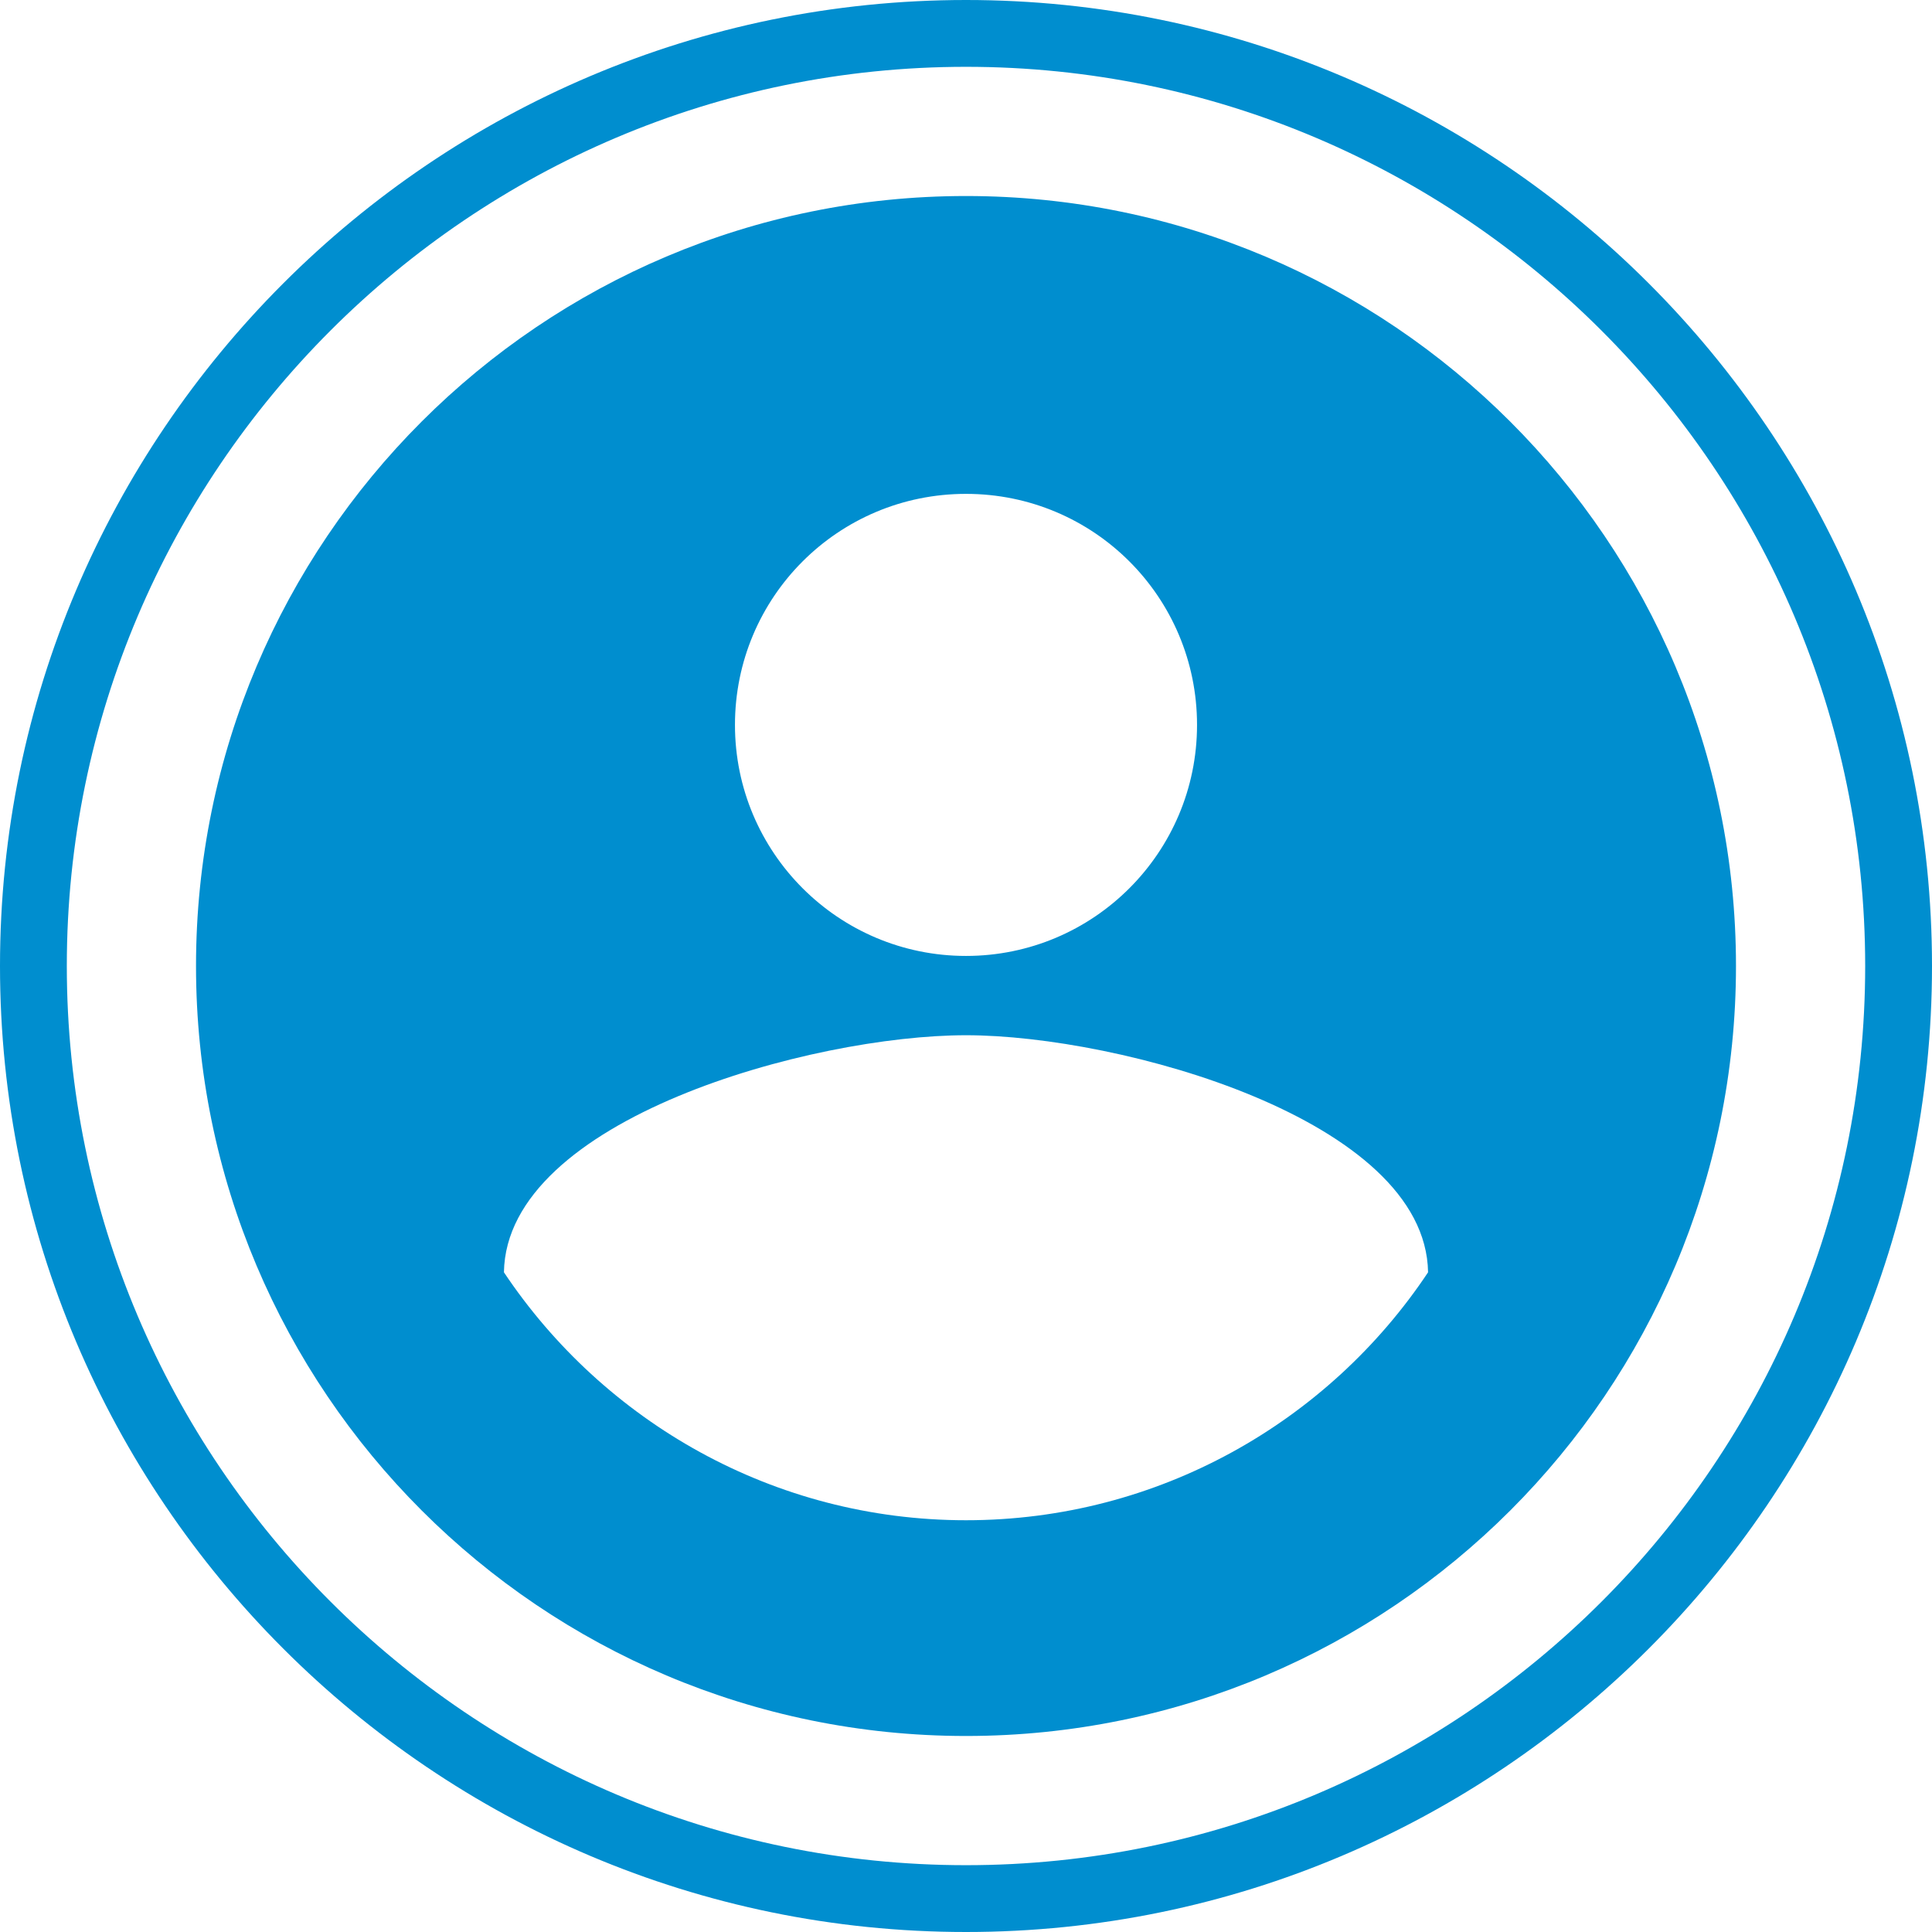
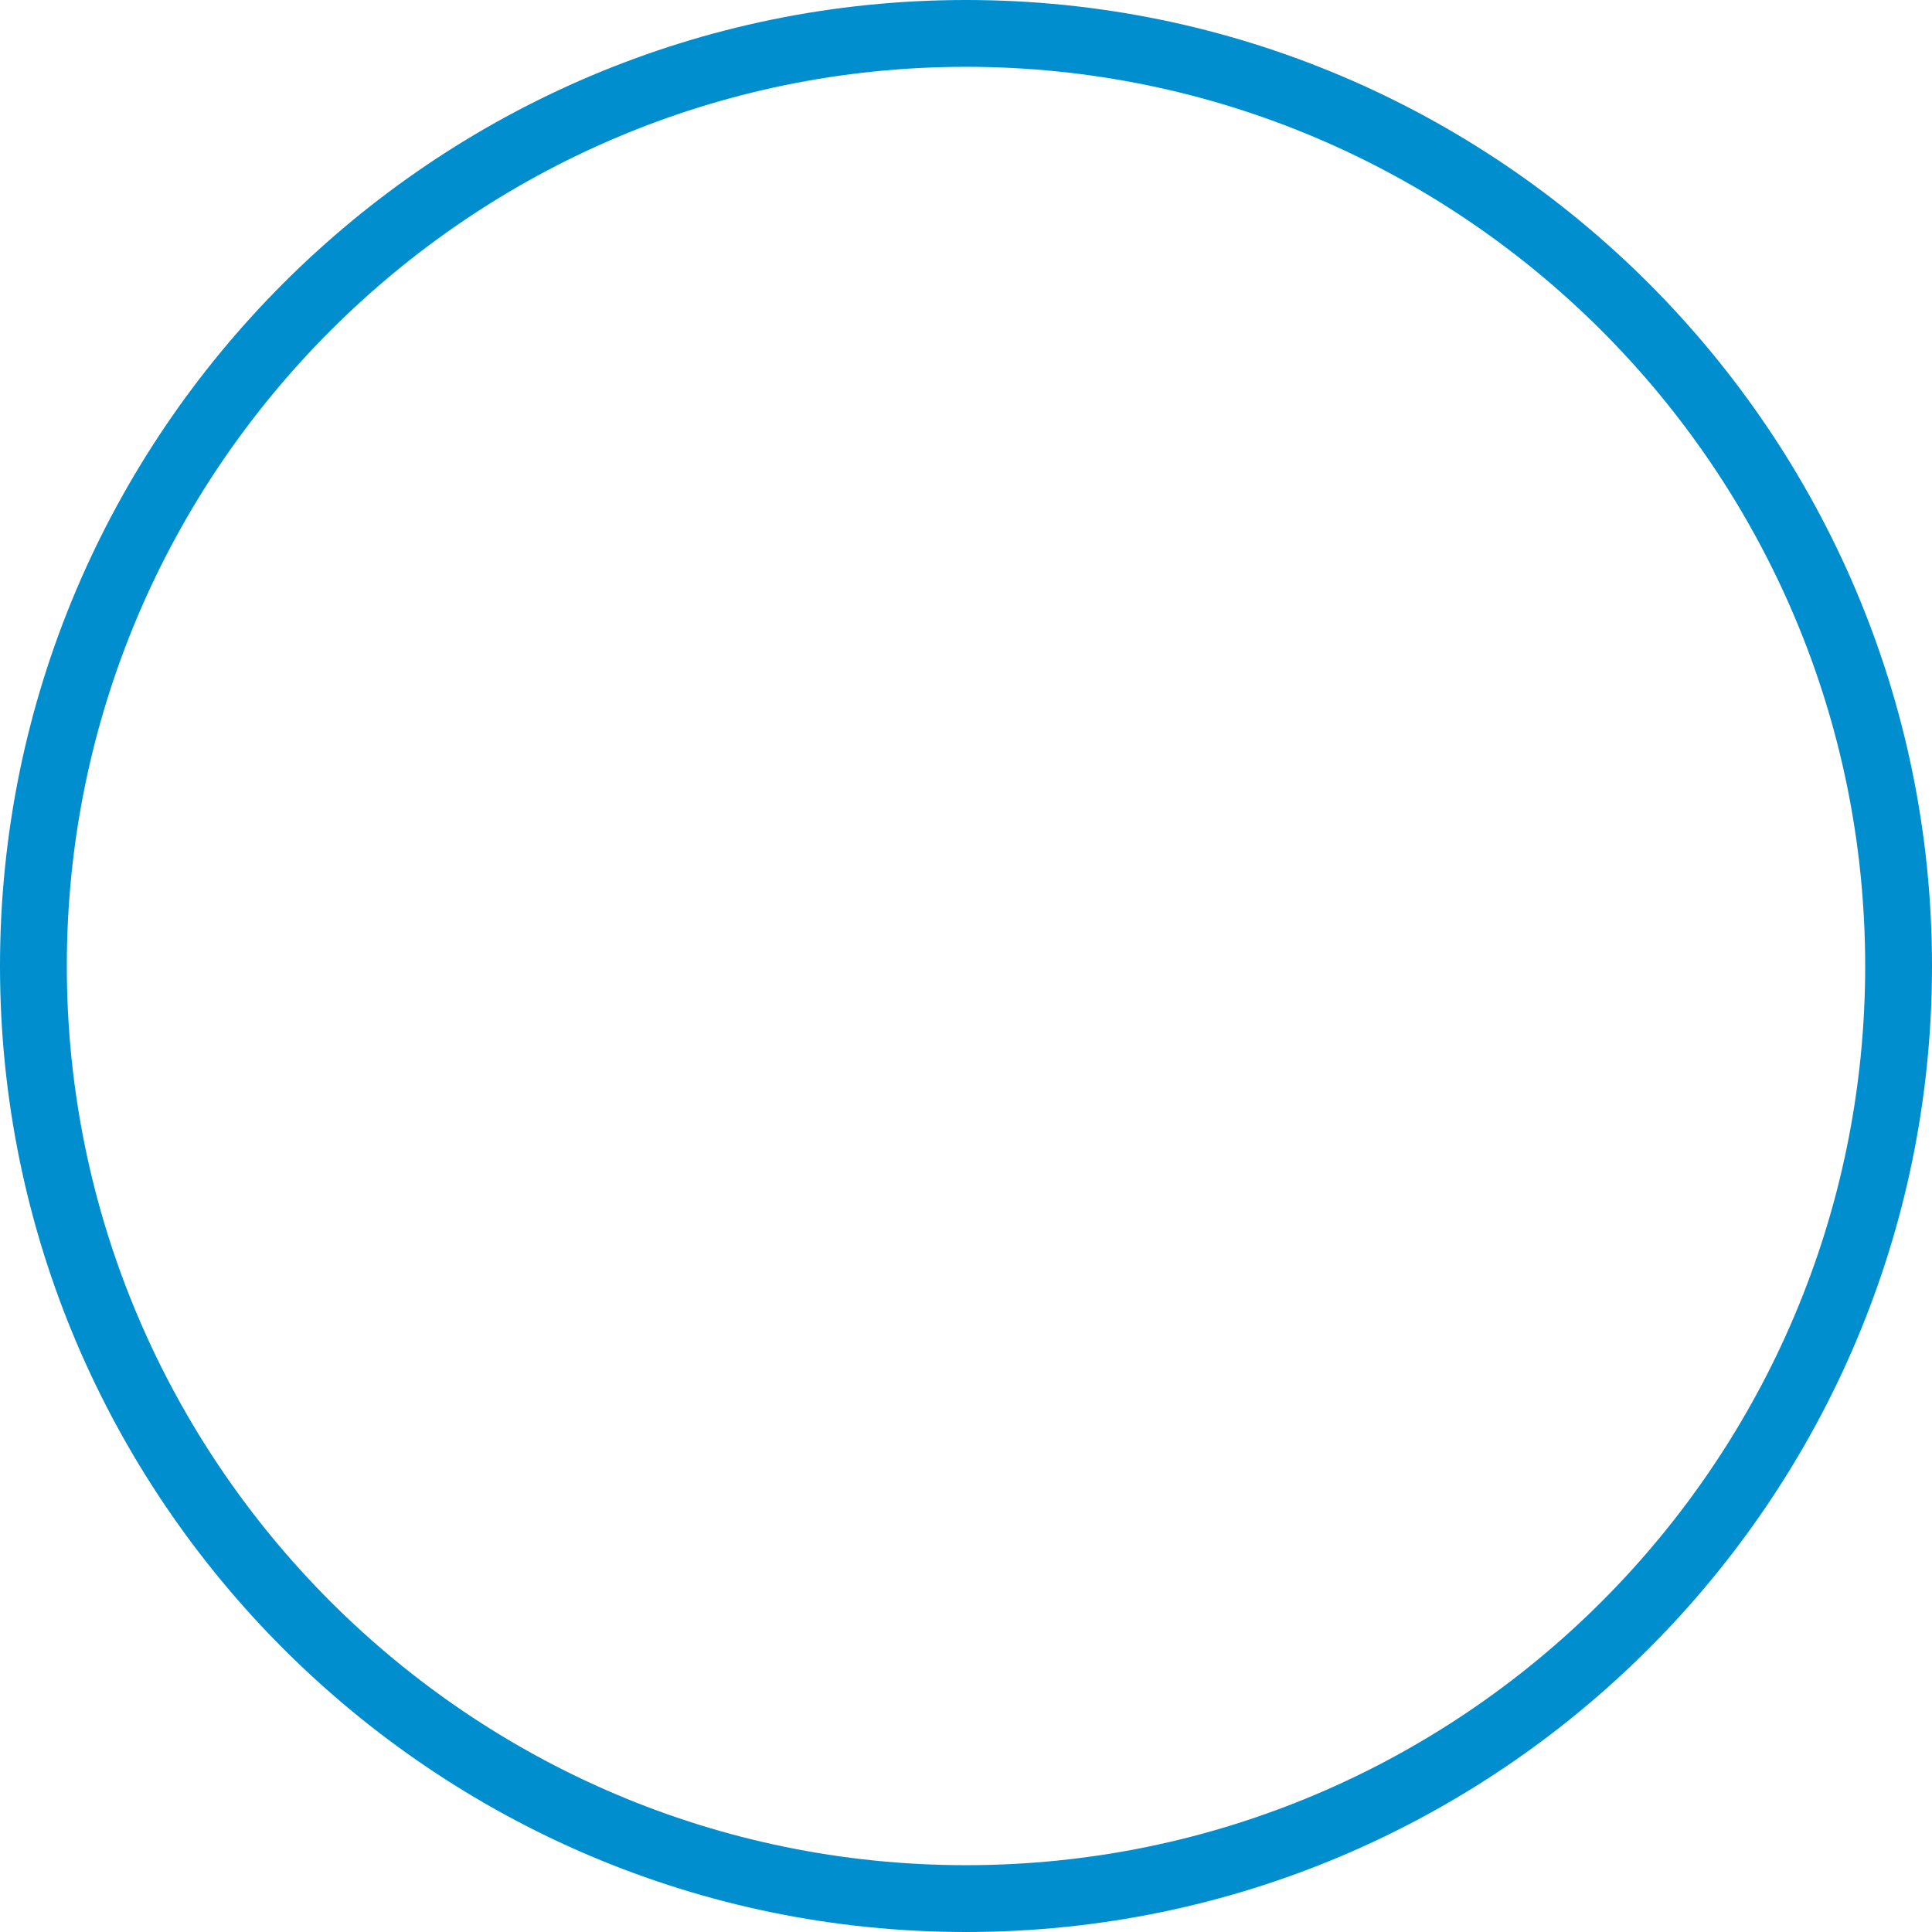
<svg xmlns="http://www.w3.org/2000/svg" id="Calque_1" data-name="Calque 1" viewBox="0 0 48 48">
  <path d="M24,48C10.77,48,0,37.23,0,24S10.77,0,24,0s24,10.77,24,24-10.77,24-24,24ZM24,1.66C11.68,1.66,1.66,11.69,1.66,24s10.01,22.34,22.34,22.34,22.34-10.02,22.34-22.34S36.31,1.66,24,1.66Z" style="fill: #008ecf;" />
-   <path d="M24,4.87C13.44,4.87,4.87,13.44,4.87,24s8.57,19.13,19.13,19.13,19.13-8.57,19.13-19.13S34.55,4.87,24,4.87Zm0,7.4c3.18,0,5.74,2.57,5.74,5.74s-2.57,5.74-5.74,5.74-5.74-2.57-5.74-5.74,2.56-5.74,5.74-5.74Zm0,25.5c-4.78,0-9-2.45-11.48-6.16,.06-3.81,7.65-5.89,11.48-5.89s11.42,2.09,11.48,5.89c-2.47,3.71-6.7,6.16-11.48,6.16Z" style="fill: #008ecf;" />
</svg>